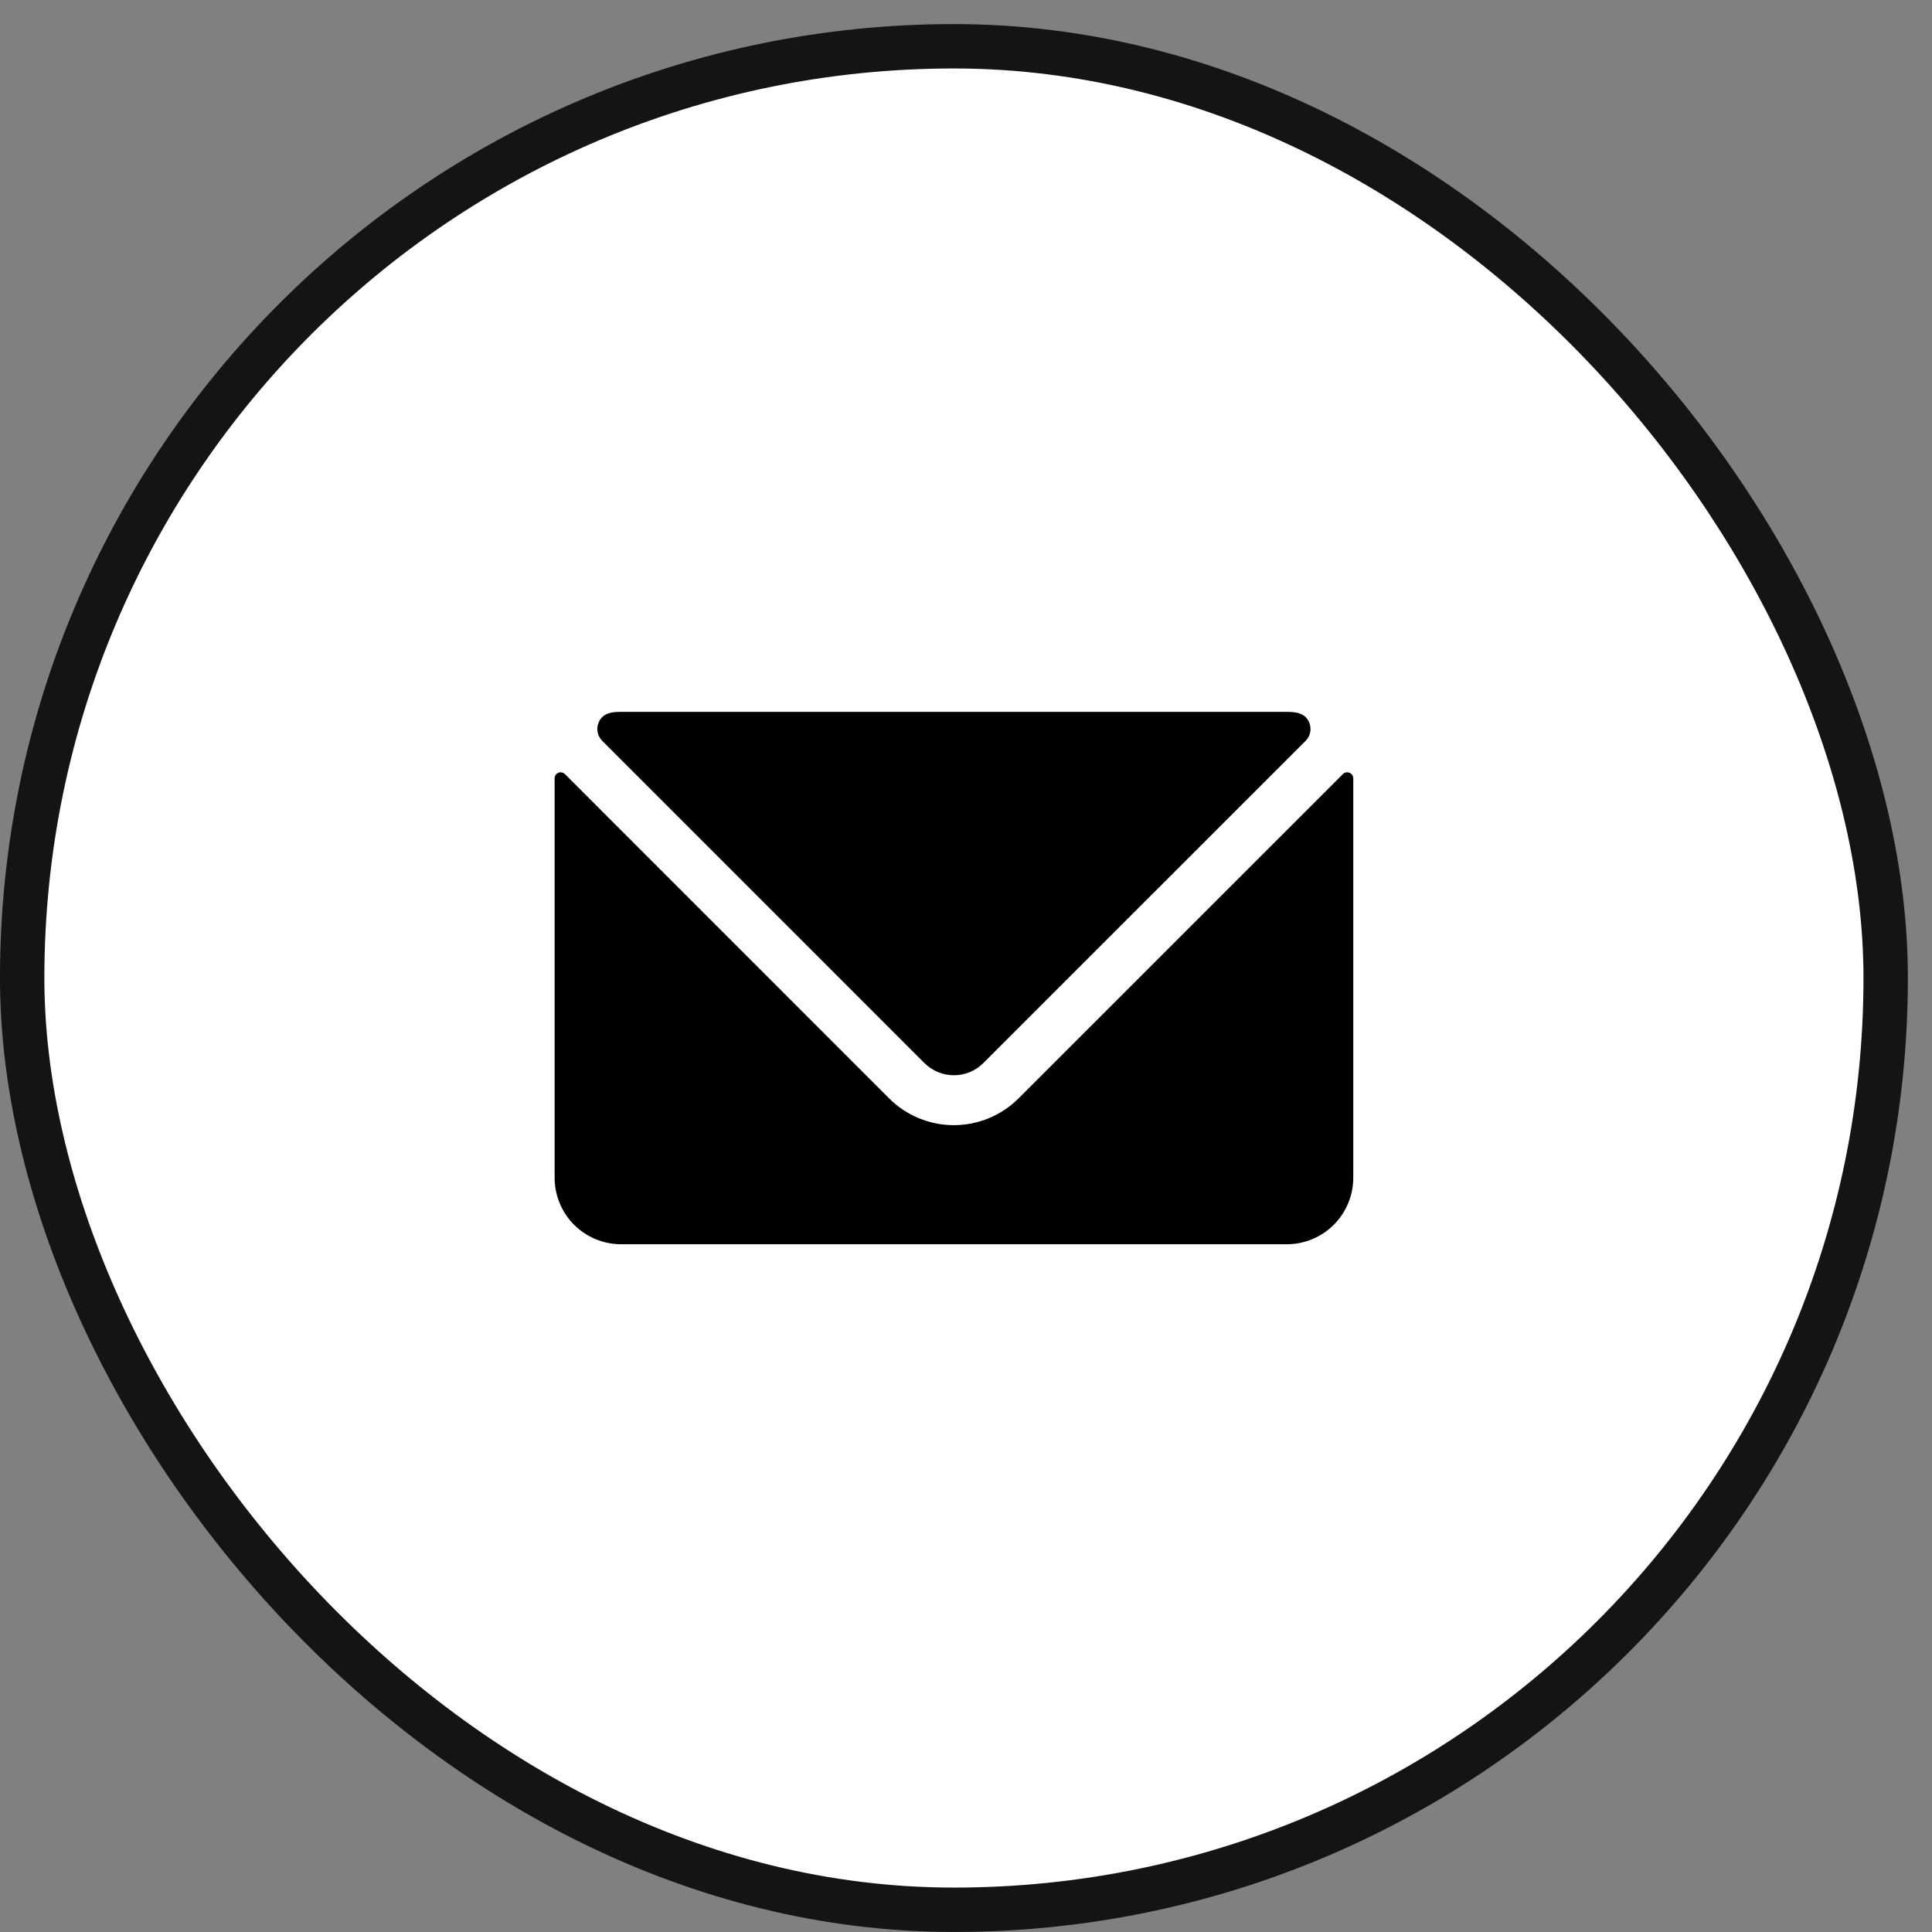
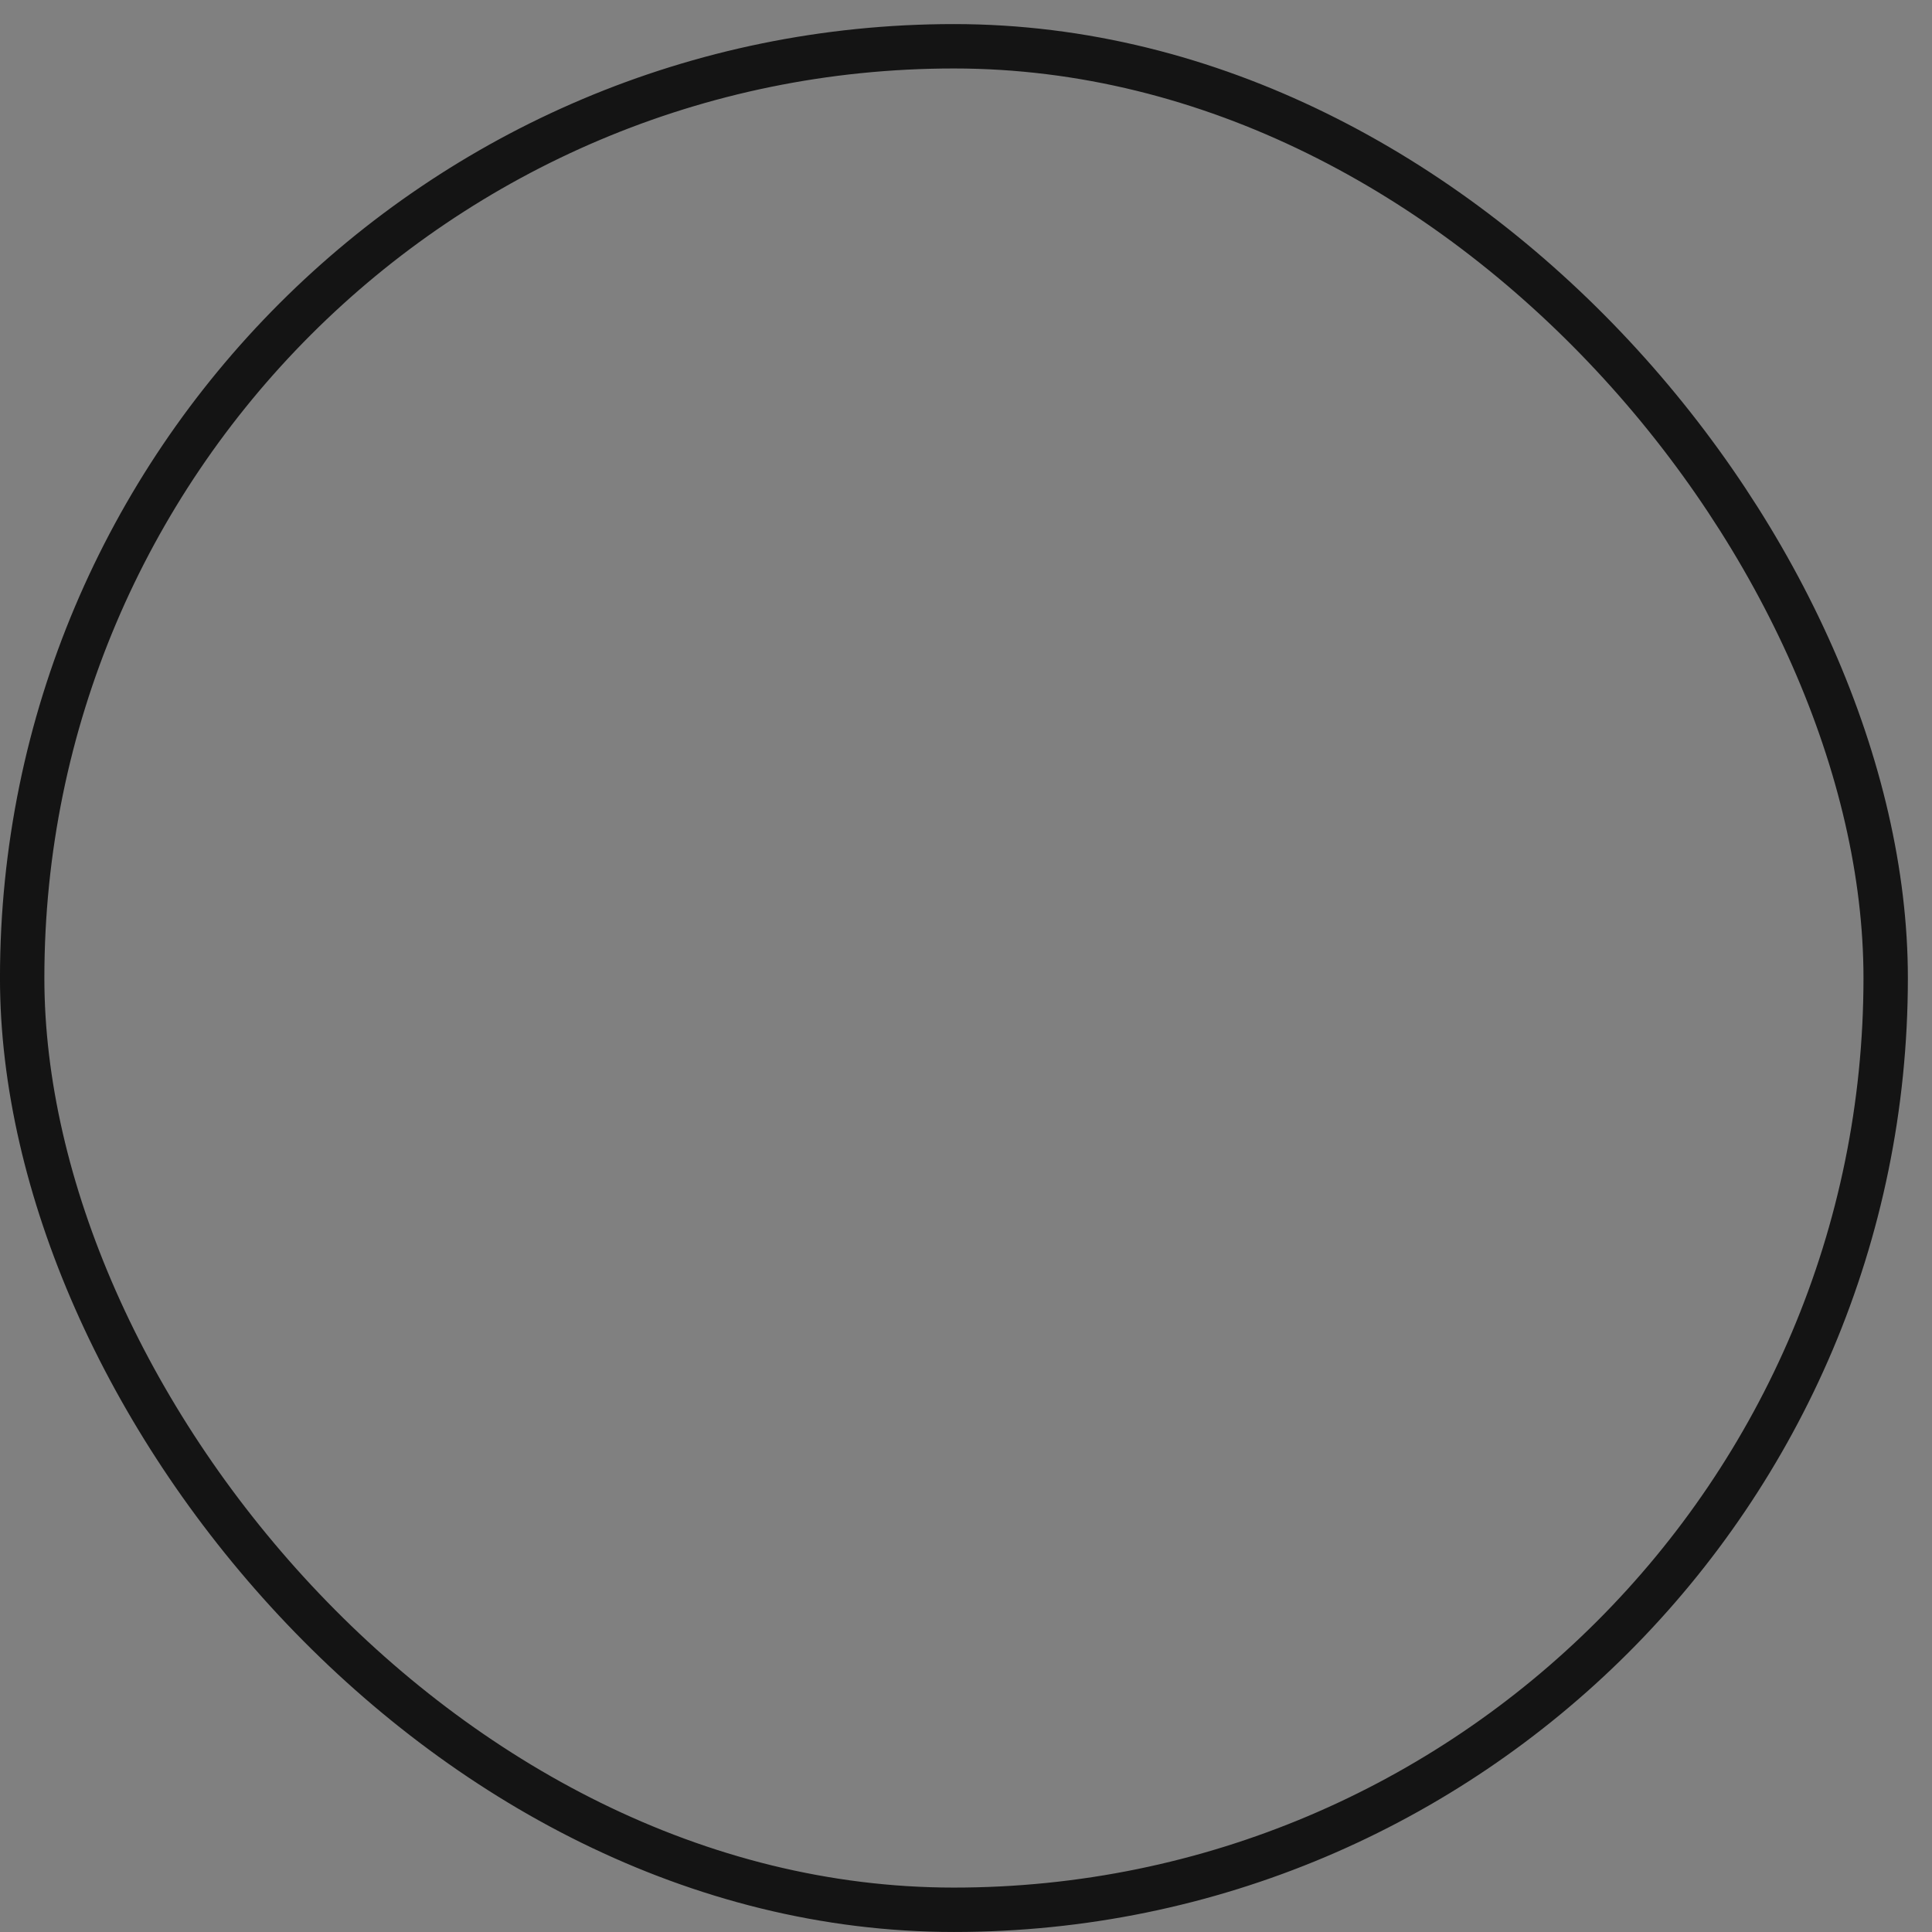
<svg xmlns="http://www.w3.org/2000/svg" width="42" height="42" viewBox="0 0 42 42" fill="none">
  <rect x="0" y="0" width="42" height="42" fill="#808080" stroke="none" />
-   <rect x="0.482" y="1.006" width="40.511" height="40.511" rx="20.256" fill="white" />
-   <path fill-rule="evenodd" clip-rule="evenodd" d="M20.737 23.375C20.497 23.375 20.267 23.28 20.097 23.111L13.091 16.104C13.044 16.056 13.01 15.997 12.995 15.932C12.979 15.866 12.982 15.798 13.004 15.734C13.082 15.496 13.305 15.475 13.503 15.475H27.972C28.17 15.475 28.391 15.496 28.471 15.734C28.492 15.798 28.495 15.866 28.48 15.932C28.464 15.997 28.431 16.056 28.384 16.104L21.376 23.111C21.207 23.28 20.977 23.375 20.737 23.375ZM29.261 16.792C29.287 16.787 29.314 16.79 29.338 16.8C29.362 16.81 29.382 16.827 29.397 16.848C29.411 16.87 29.419 16.895 29.419 16.922V25.602C29.419 25.986 29.266 26.354 28.995 26.626C28.724 26.897 28.356 27.049 27.972 27.049H13.504C13.12 27.049 12.752 26.897 12.48 26.626C12.209 26.354 12.057 25.986 12.057 25.602V16.922C12.056 16.896 12.064 16.87 12.078 16.849C12.092 16.827 12.113 16.81 12.136 16.8C12.16 16.79 12.187 16.787 12.213 16.792C12.239 16.797 12.262 16.809 12.281 16.828L19.329 23.878C19.702 24.251 20.208 24.46 20.735 24.46C21.263 24.46 21.769 24.251 22.142 23.878L29.193 16.828C29.212 16.809 29.235 16.797 29.261 16.792Z" fill="black" />
  <rect x="0.482" y="1.006" width="40.511" height="40.511" rx="20.256" stroke="#141414" stroke-width="0.965" />
</svg>